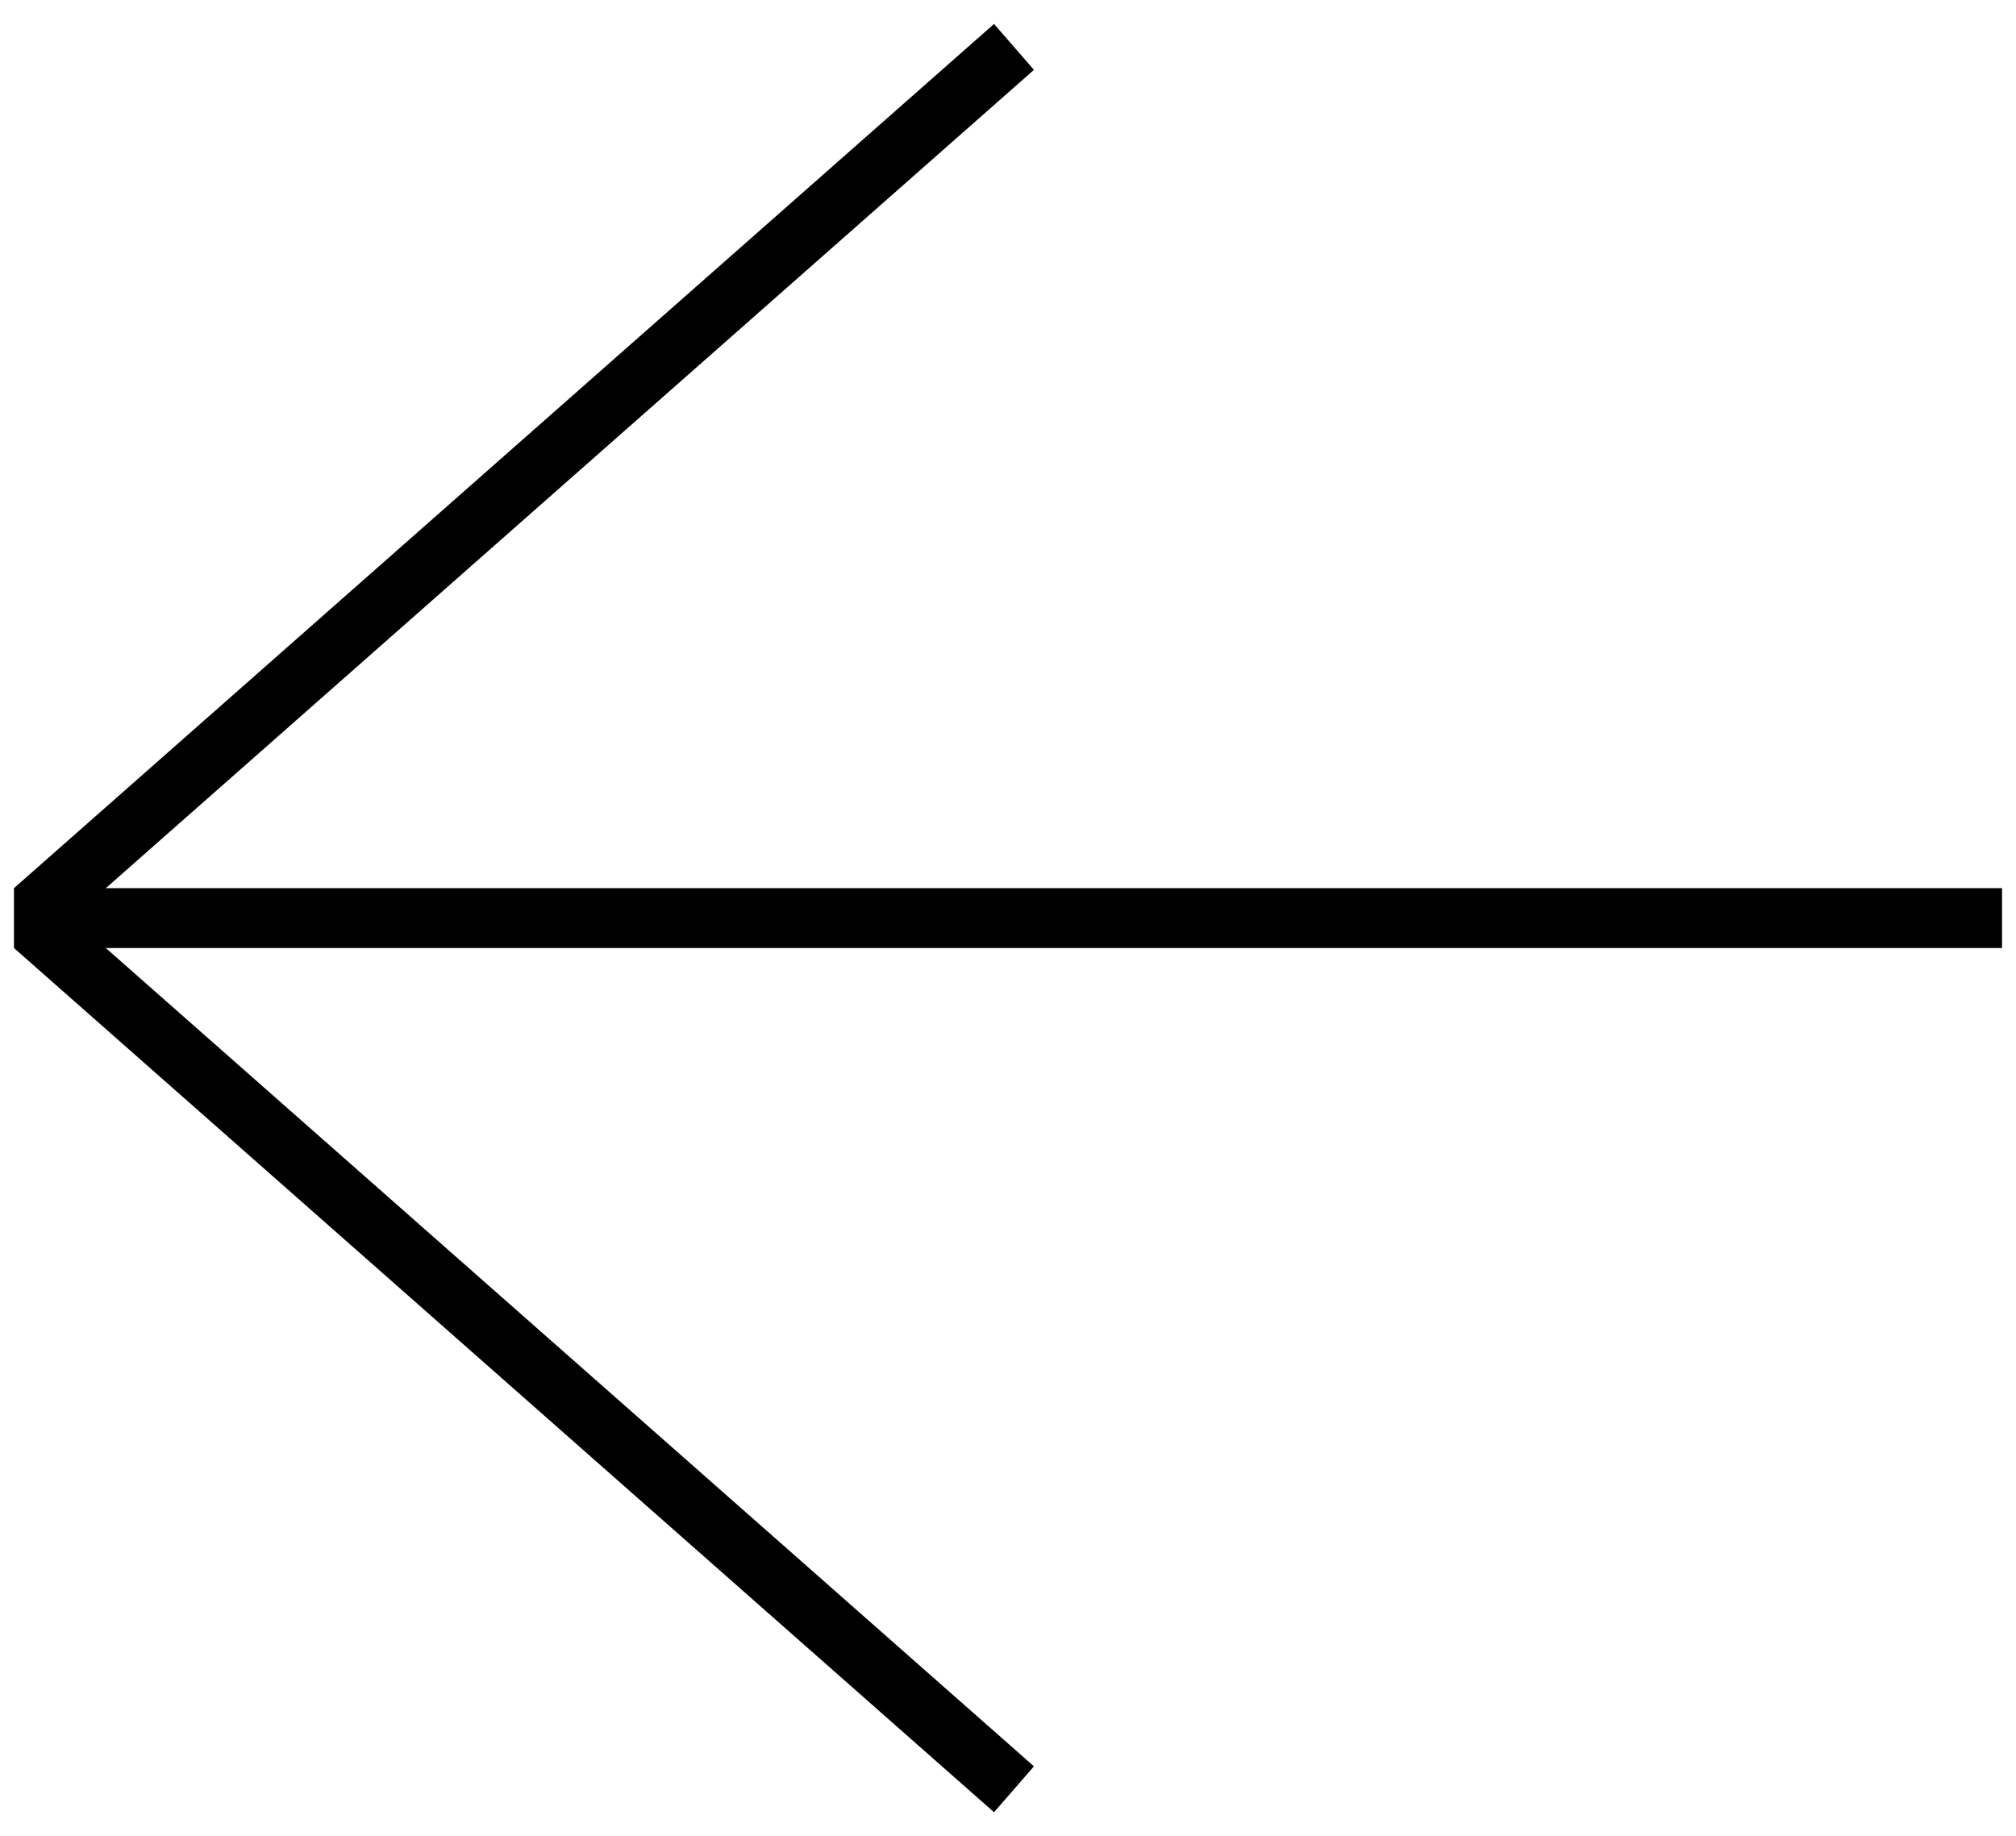
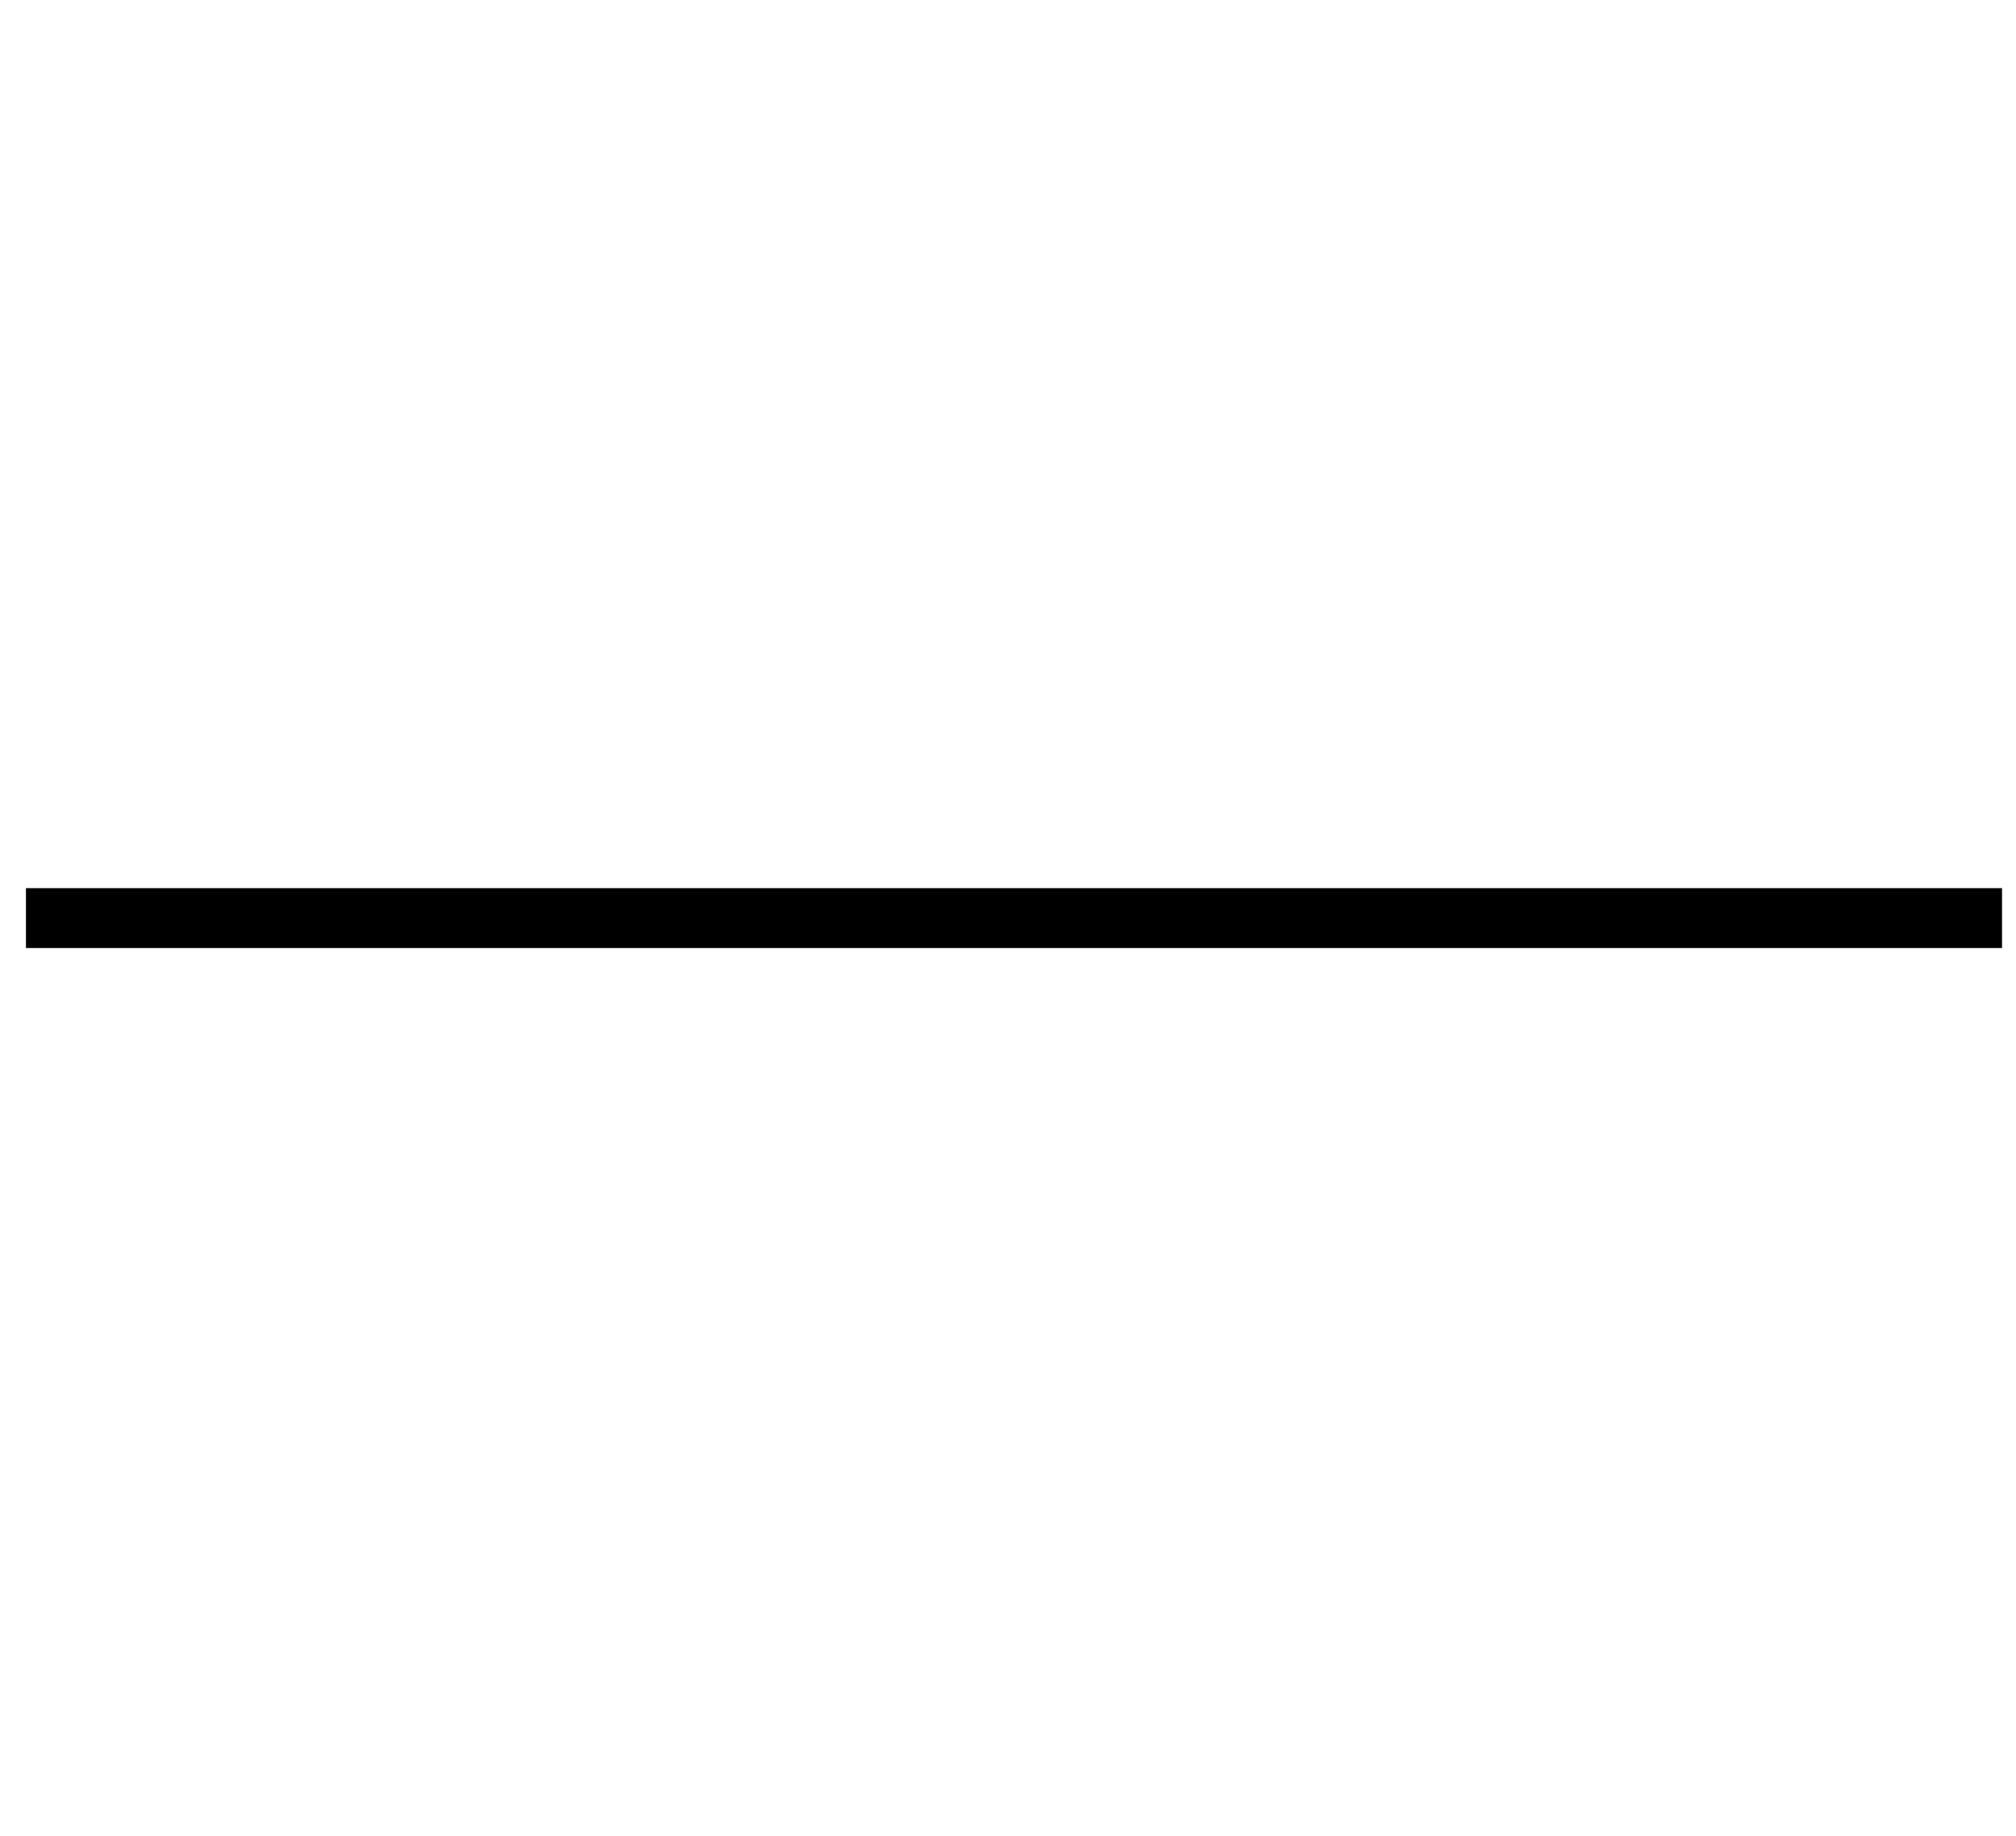
<svg xmlns="http://www.w3.org/2000/svg" id="Ebene_1" version="1.1" viewBox="0 0 101 92">
  <defs>
    <style>
      .st0 {
        fill: #fff;
      }
    </style>
  </defs>
  <g>
    <line class="st0" x1="100.3" y1="46" x2="1.3" y2="46" />
    <rect x="1.3" y="44.5" width="99" height="3" />
  </g>
-   <polygon points=".7 47.5 49.8 90.8 51.8 88.5 3.6 46 51.8 3.5 49.8 1.2 .7 44.5 .7 47.5" />
</svg>